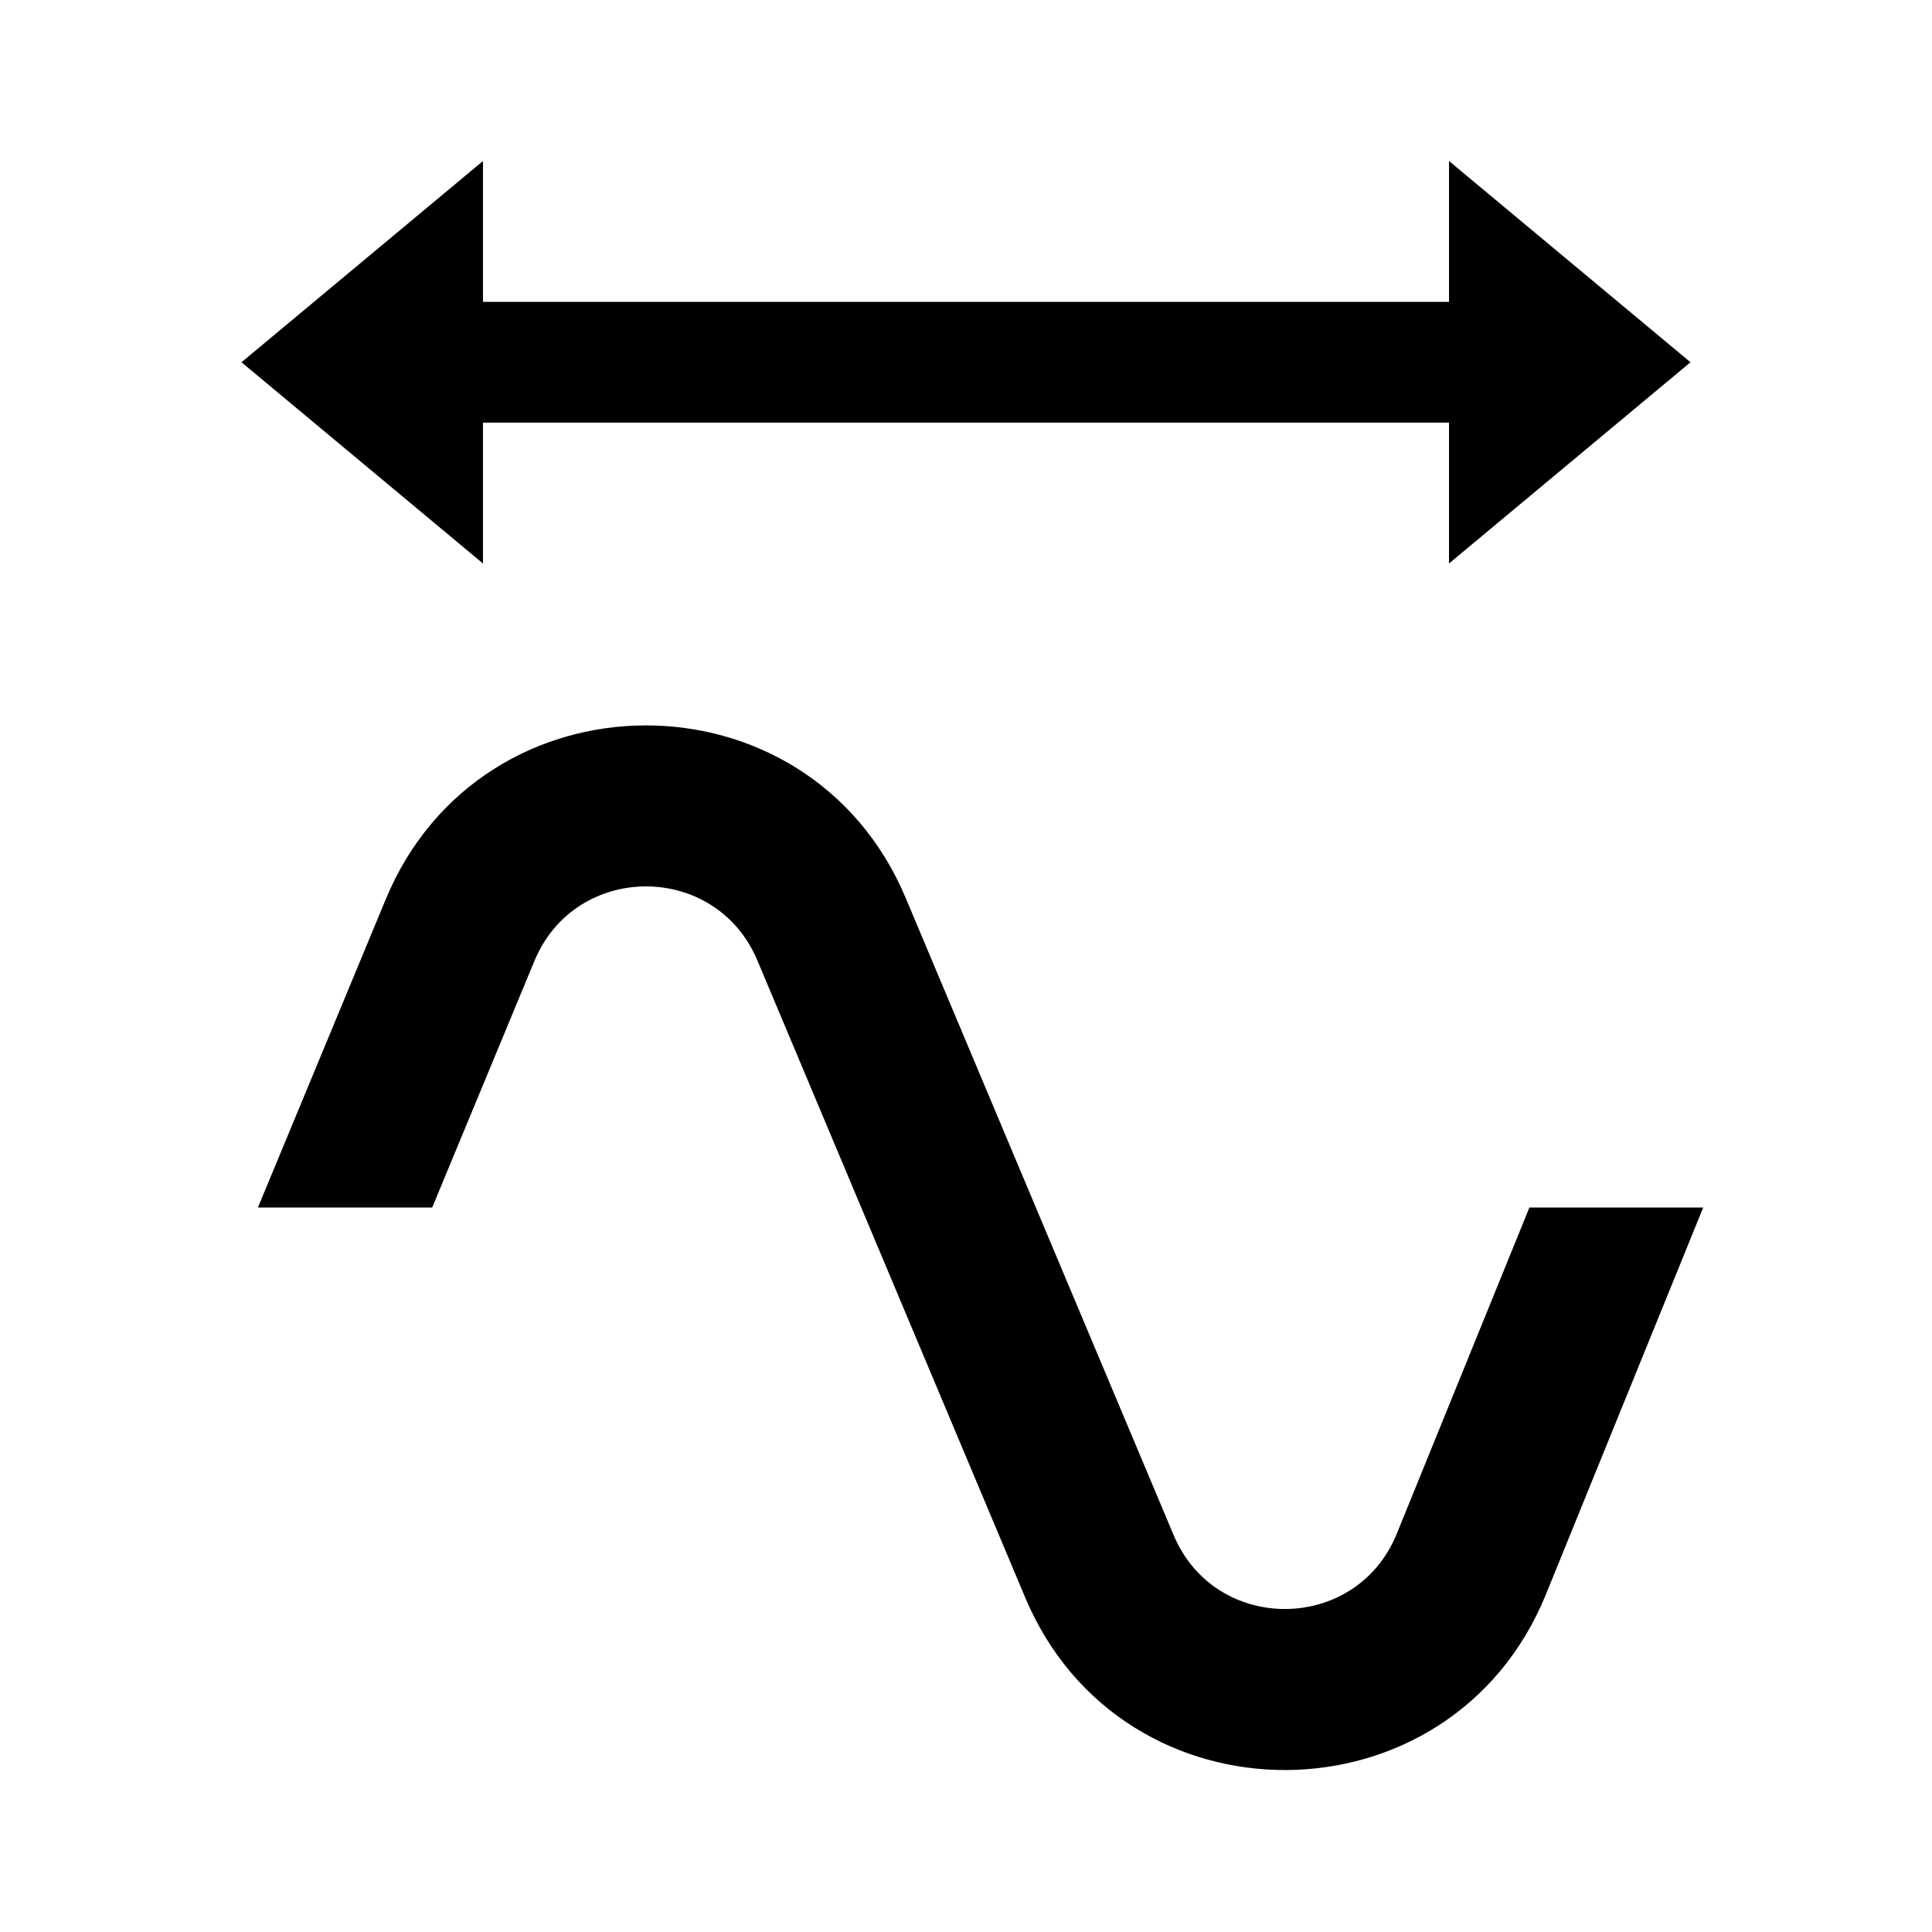
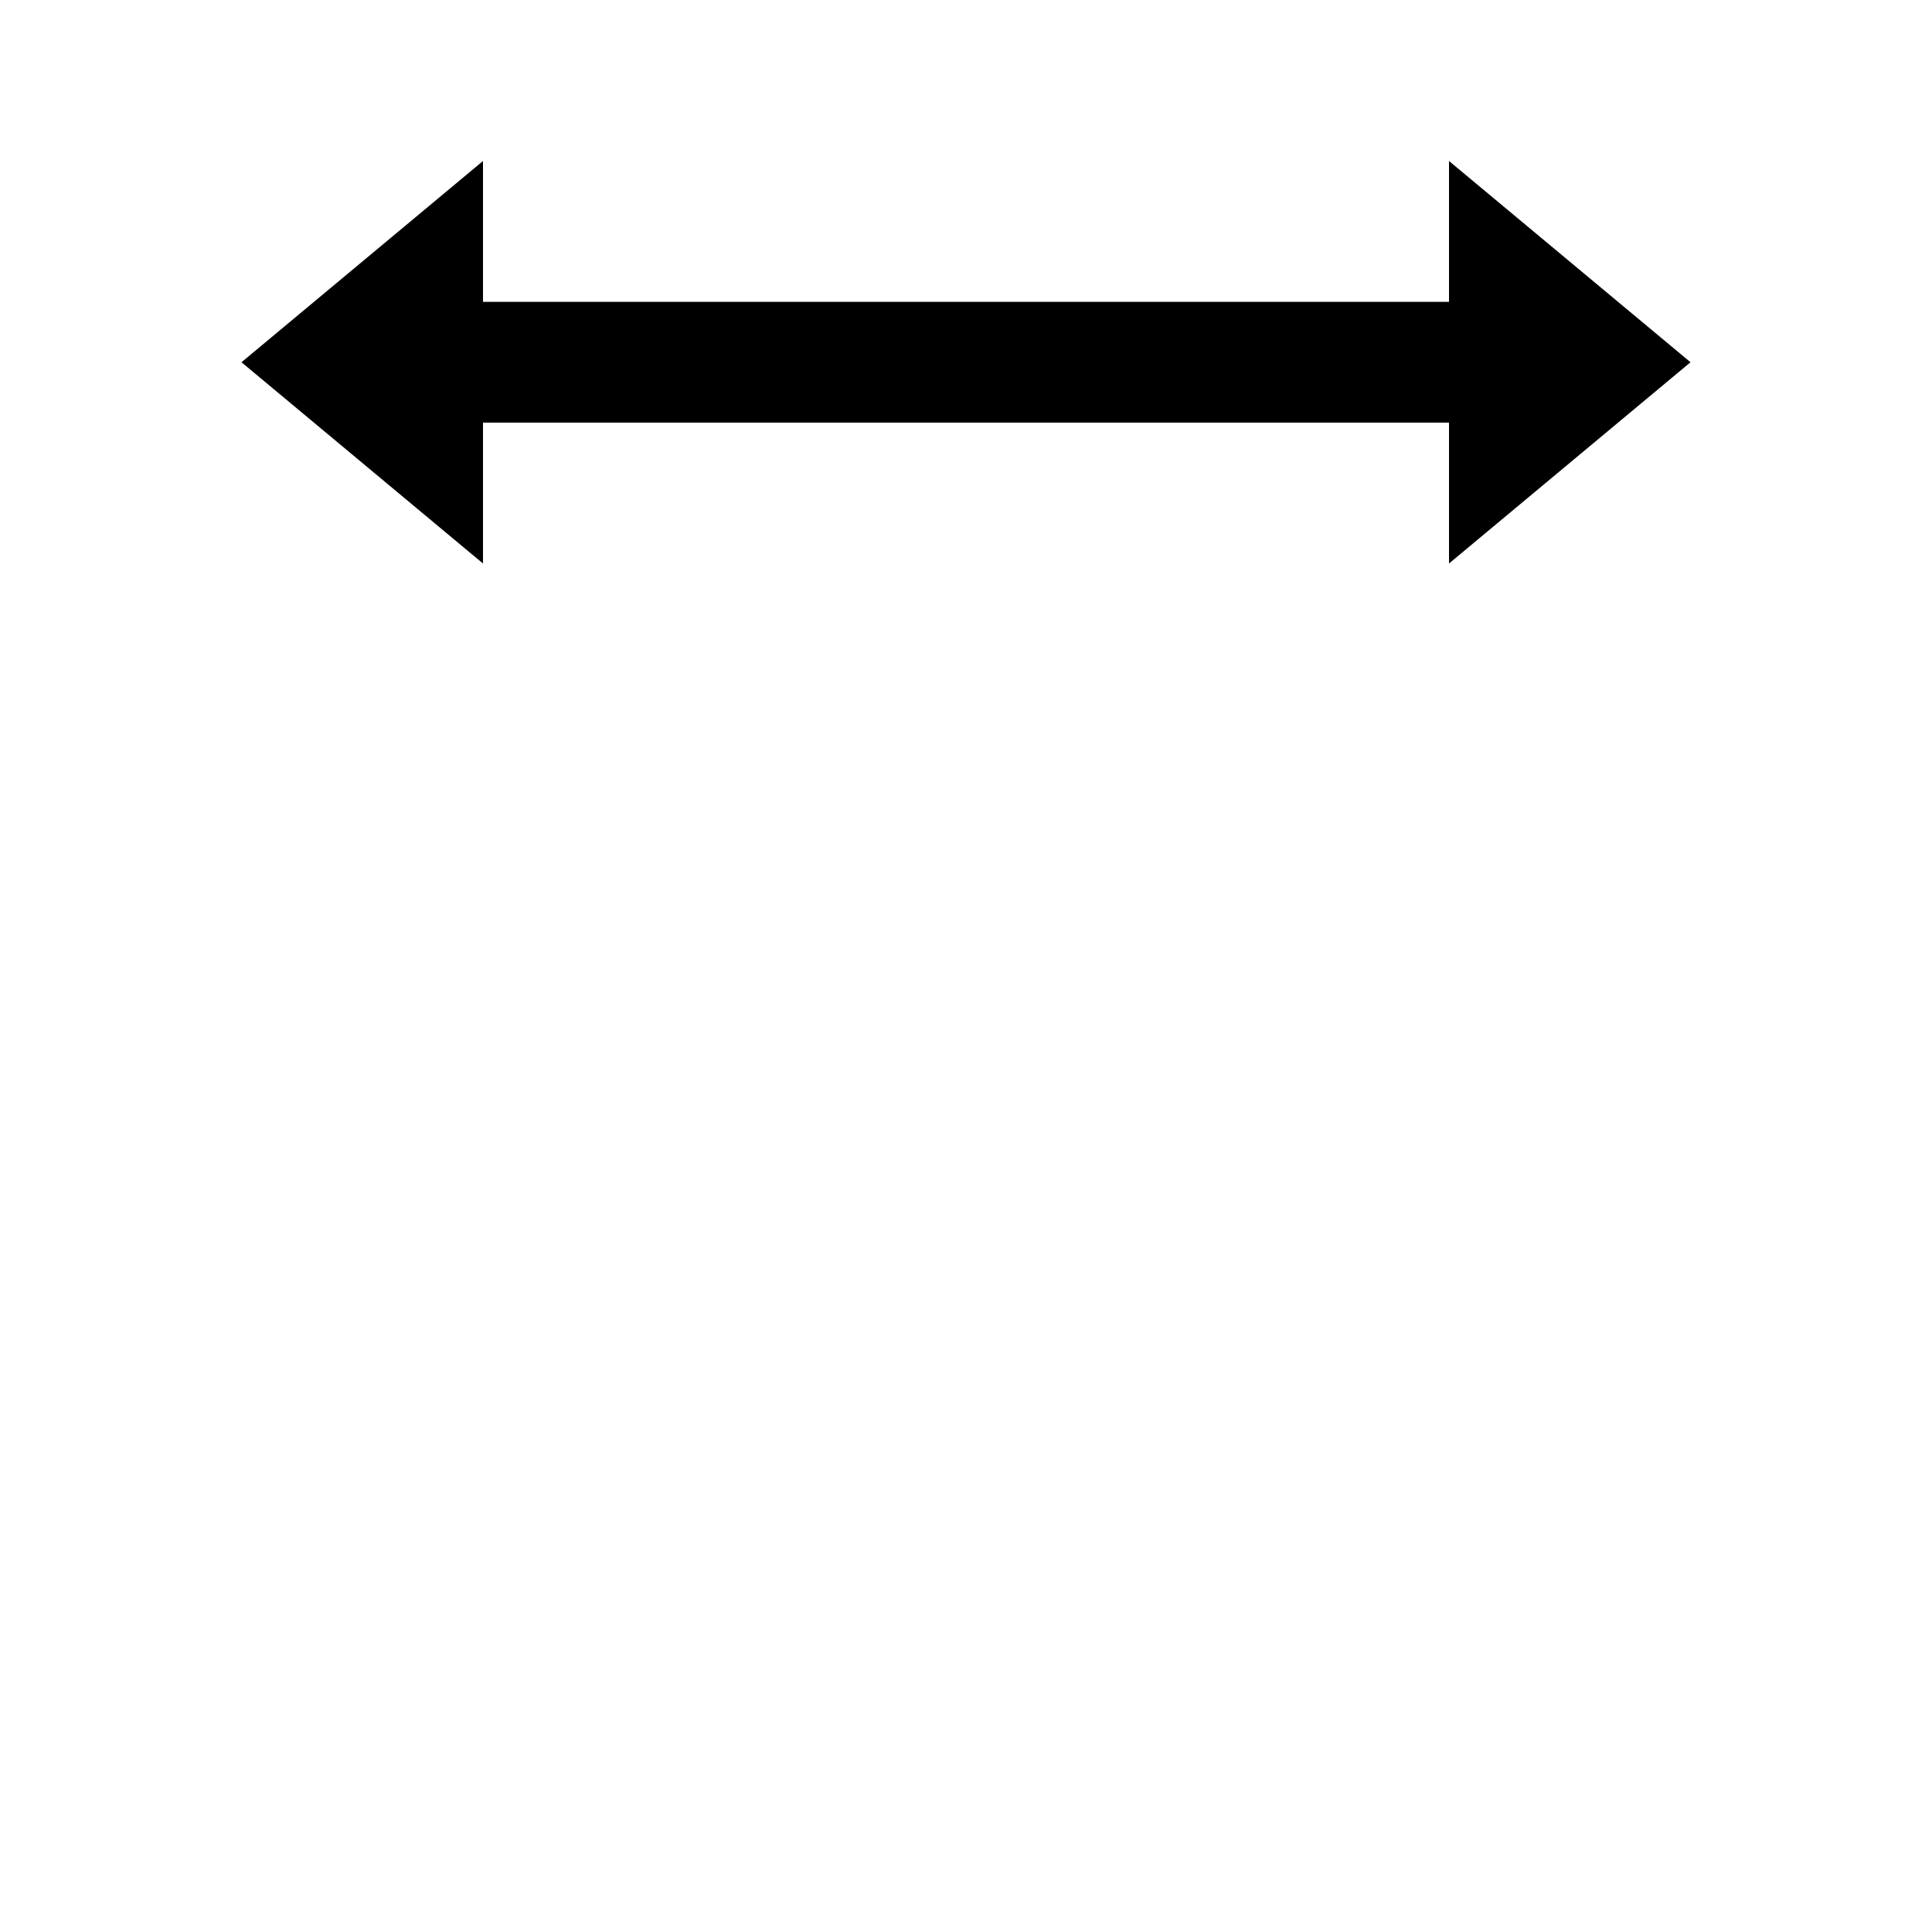
<svg xmlns="http://www.w3.org/2000/svg" fill="#000000" width="800px" height="800px" viewBox="0 0 24 24">
  <path d="M3 4.5L6 7L6 5.25H18V7L21 4.5L18 2V3.75H6L6 2L3 4.5Z" />
-   <path d="M6.639 11.937C7.15 10.706 8.891 10.702 9.408 11.93L12.735 19.844C13.944 22.721 18.028 22.697 19.204 19.806L21.158 15H18.999L17.351 19.053C16.847 20.291 15.097 20.302 14.579 19.069L11.251 11.155C10.047 8.289 5.983 8.299 4.792 11.171L3.204 15H5.369L6.639 11.937Z" />
</svg>